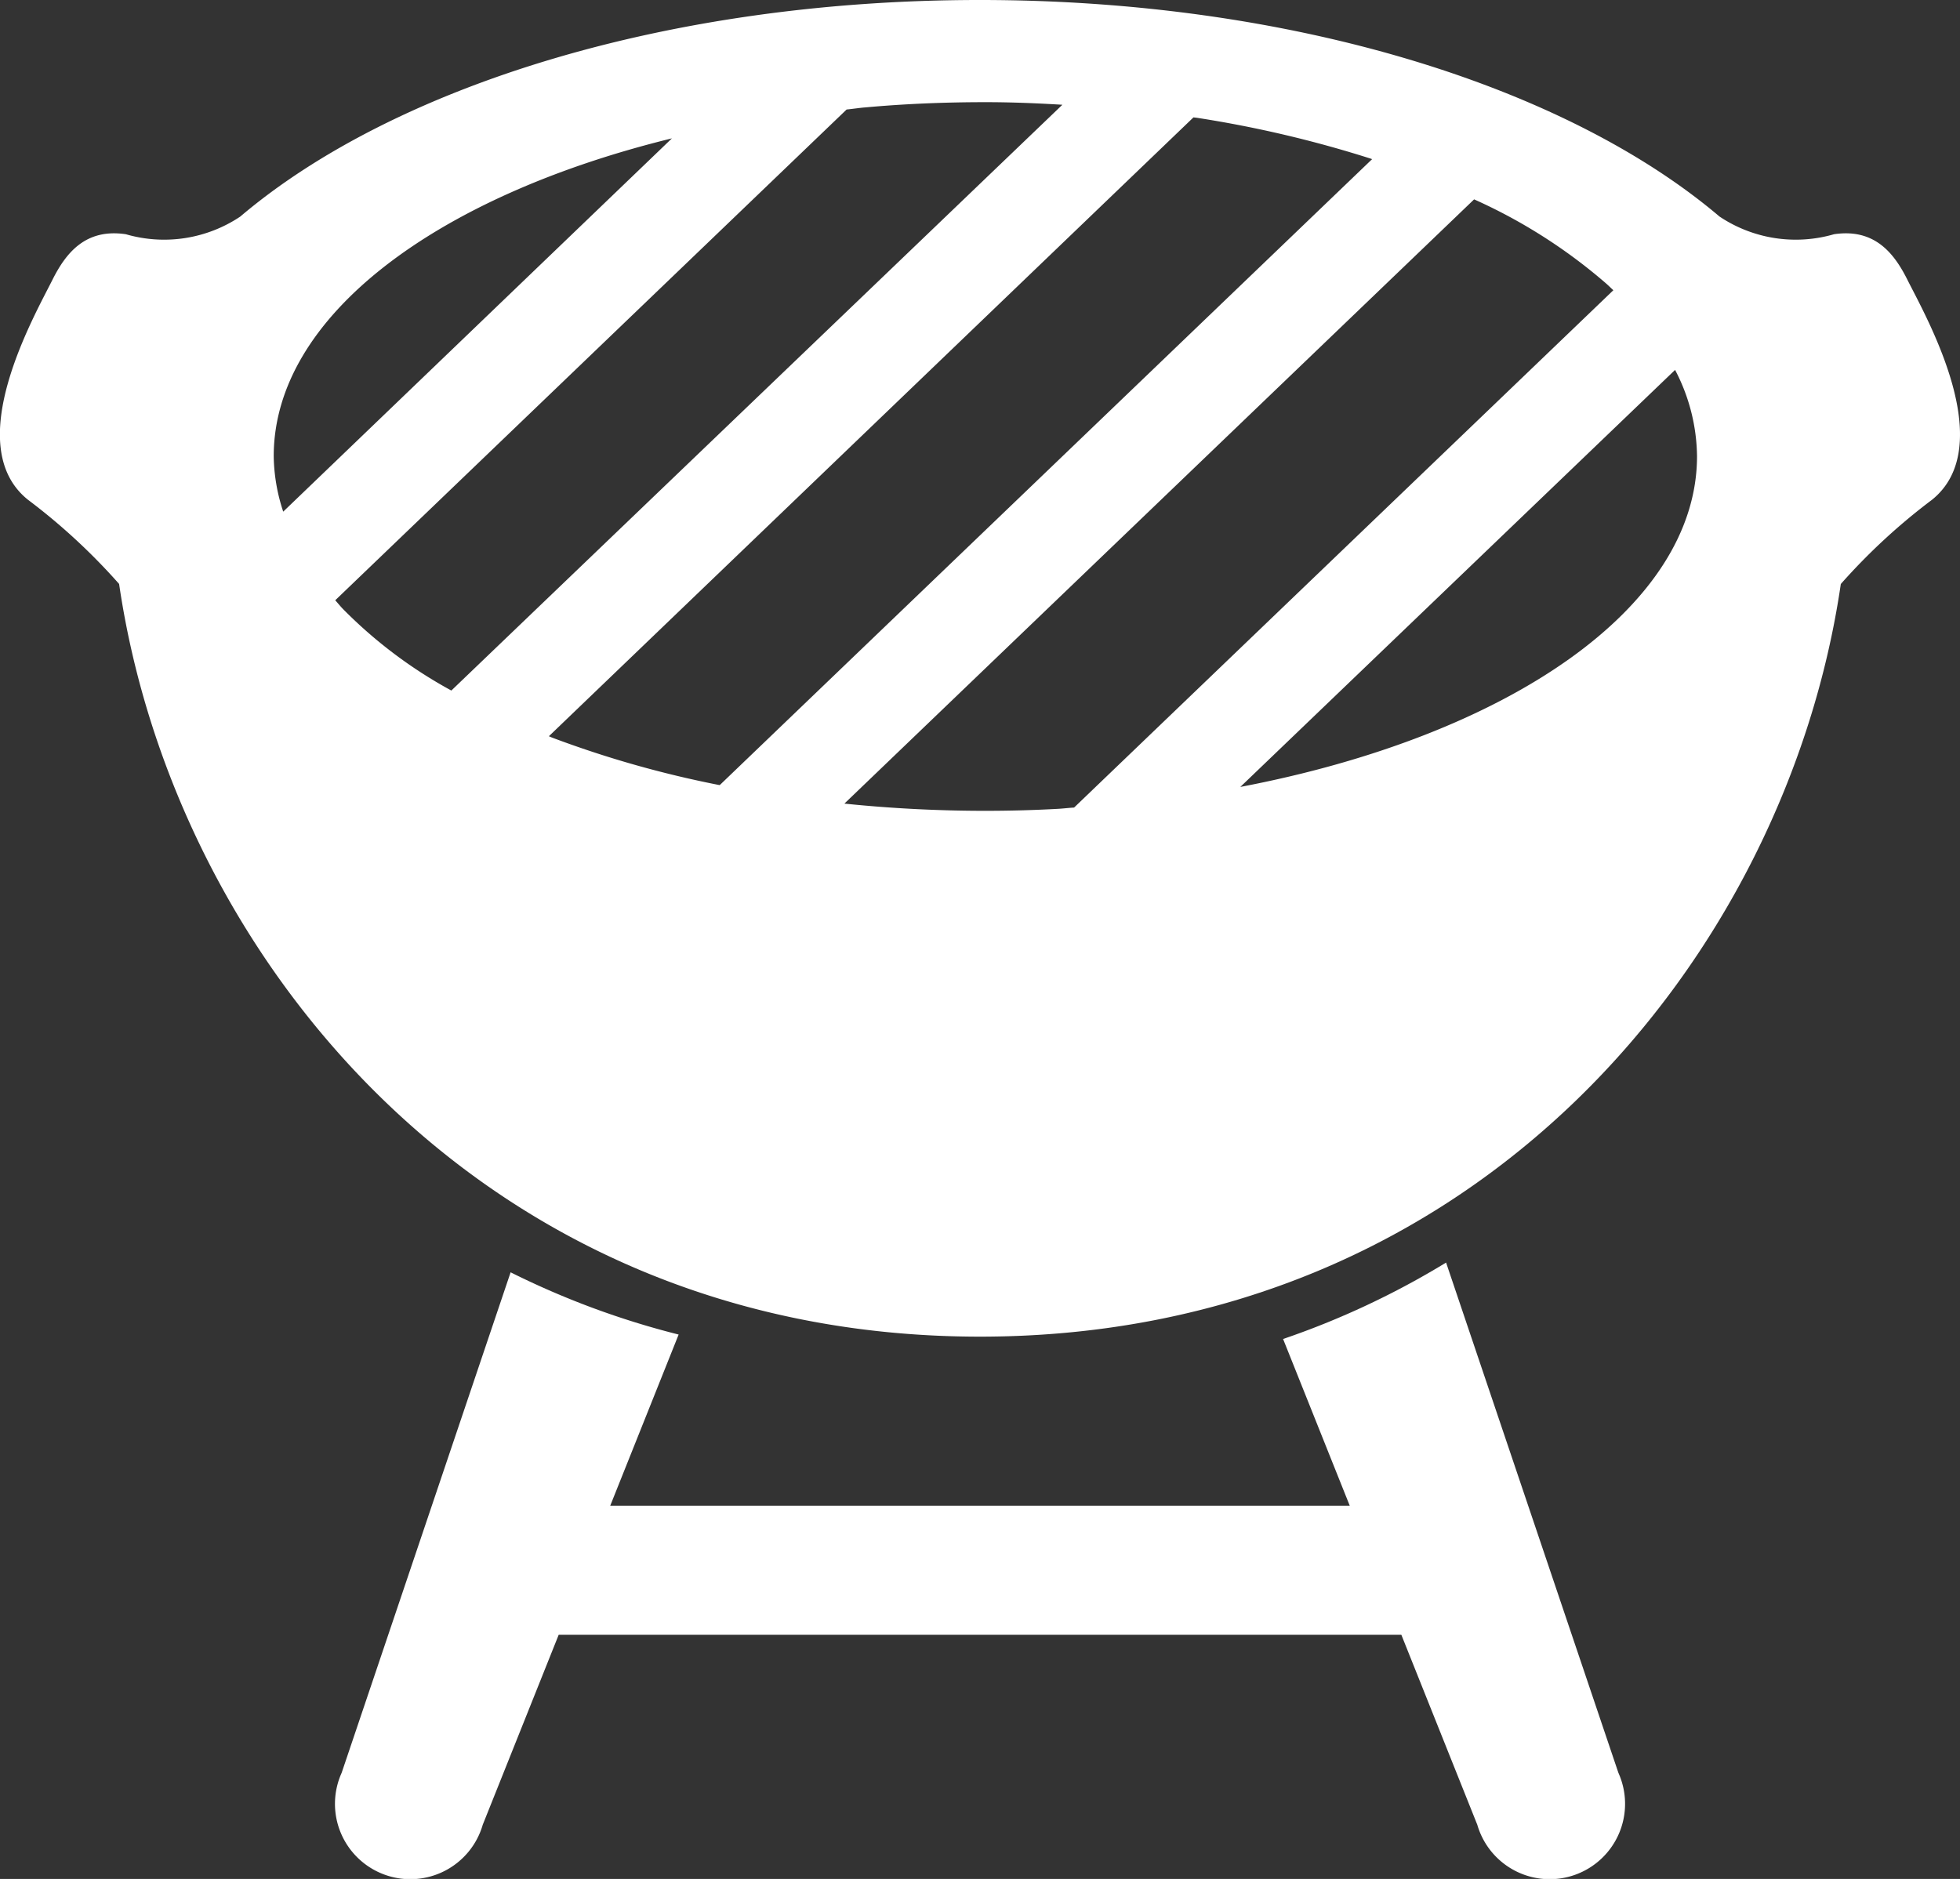
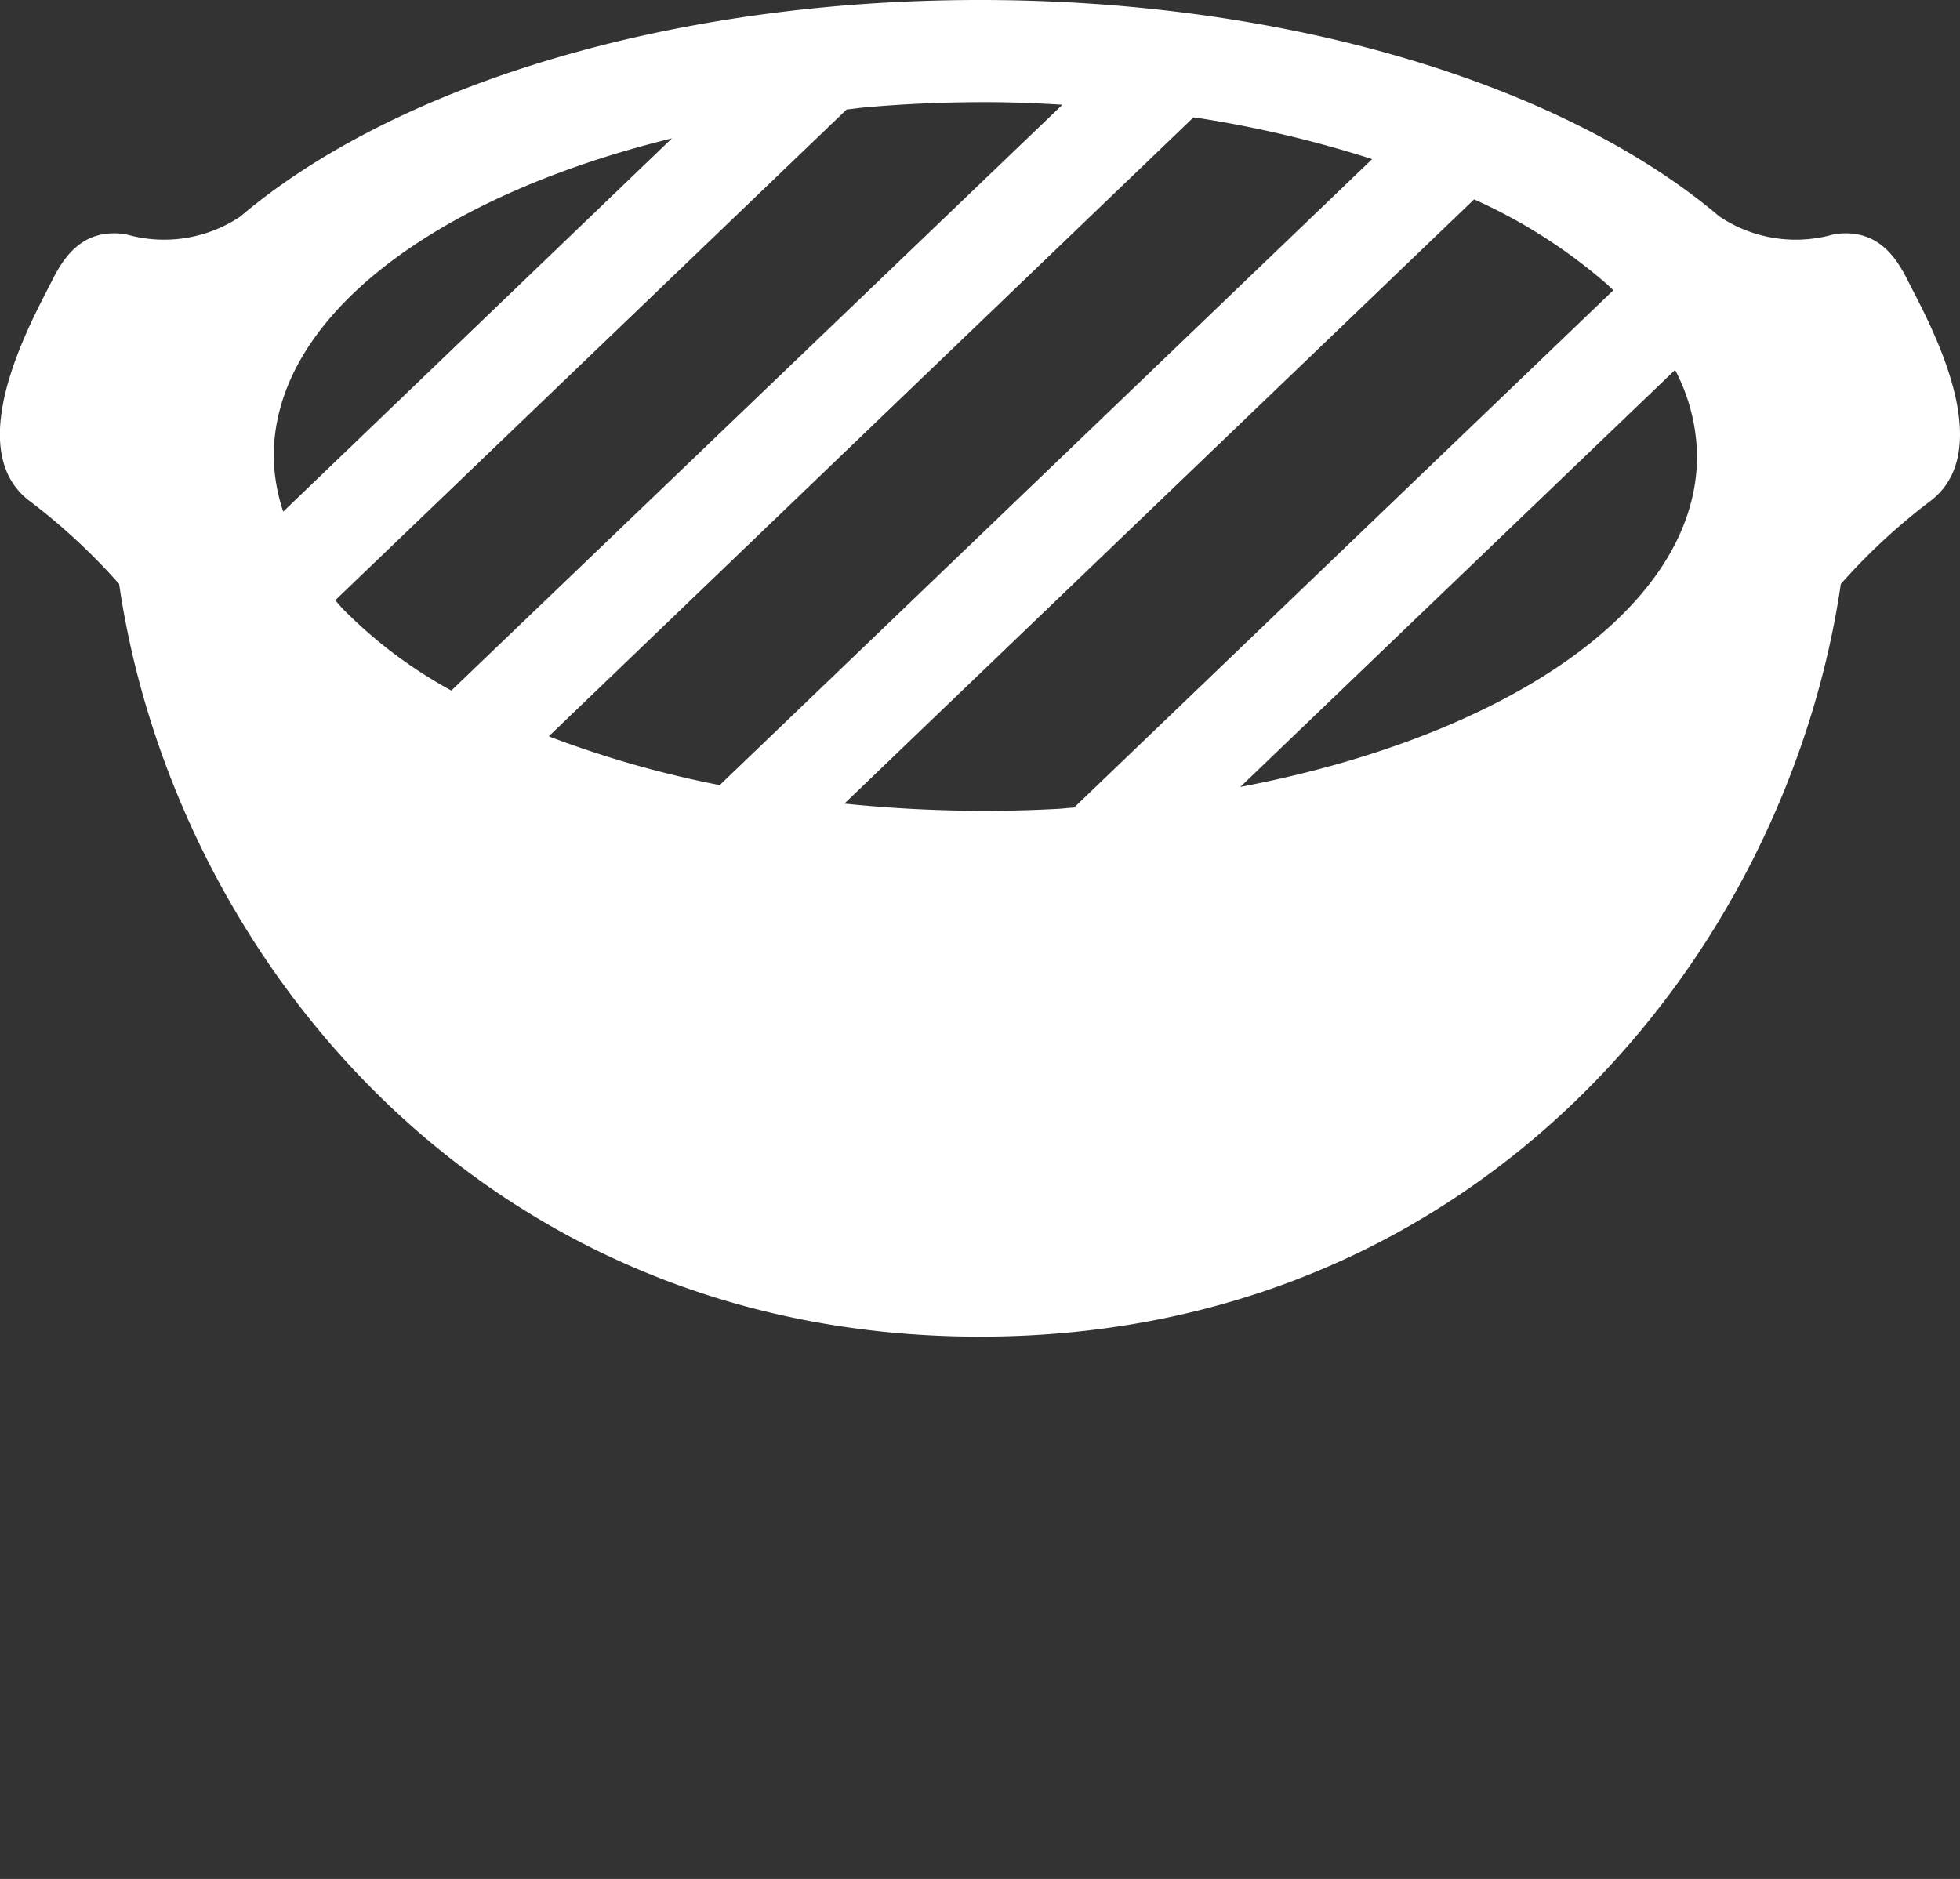
<svg xmlns="http://www.w3.org/2000/svg" width="90.838" height="87.093" viewBox="0 0 90.838 87.093">
  <rect x="0" y="0" width="90.838" height="87.093" fill="#333333" stroke="none" />
  <g id="バーベキューアイコン4" transform="translate(0 -10.554)">
    <path id="パス_19671" data-name="パス 19671" d="M88.4,23.521c-.608-1.217-1.511-2.392-3.4-2.11a6.353,6.353,0,0,1-5.31-.822c-7.1-6.022-19.8-10.035-34.278-10.035S18.233,14.569,11.132,20.595a6.35,6.35,0,0,1-5.3.816c-1.886-.282-2.789.893-3.4,2.11-.844,1.69-4.281,7.681-1.133,10.2a28.485,28.485,0,0,1,4.221,3.9C8.038,54.819,22.3,72.51,45.417,72.51S82.8,54.819,85.314,37.624a28.485,28.485,0,0,1,4.221-3.9C92.683,31.2,89.246,25.211,88.4,23.521ZM12.686,31.7c0-6.471,7.522-12.052,18.455-14.733L13.126,34.27A8.478,8.478,0,0,1,12.686,31.7ZM15.9,38.787c-.128-.133-.24-.273-.363-.409l23.7-22.748c.3-.029.589-.077.894-.1,1.809-.164,3.661-.24,5.544-.24,1.207,0,2.389.049,3.562.12L20.918,42.562A21.476,21.476,0,0,1,15.9,38.787Zm17.357,8.14a48.543,48.543,0,0,1-7.663-2.181c-.055-.021-.1-.044-.156-.066L55.312,15.995c.066.009.136.015.2.025A53.352,53.352,0,0,1,63.505,17.9c.029.009.057.021.087.031L33.357,46.945C33.324,46.939,33.289,46.934,33.255,46.927ZM49,48.047c-1.089.06-2.209.09-3.329.09a63.639,63.639,0,0,1-6.537-.334L68.319,19.795a24.807,24.807,0,0,1,6.09,3.875c.127.109.241.224.363.337L49.78,47.986C49.517,48,49.263,48.035,49,48.047Zm8.484-1.017L77.633,27.7A8.8,8.8,0,0,1,78.65,31.7C78.65,38.713,69.868,44.67,57.483,47.03Z" transform="translate(0)" fill="#fff" />
-     <path id="パス_19672" data-name="パス 19672" d="M139.282,340.414a38.2,38.2,0,0,1-7.554,3.542l3.089,7.727H100.544l3.17-7.933a38.355,38.355,0,0,1-7.787-2.885l-7.831,23.2a3.493,3.493,0,1,0,6.539,2.408l3.52-8.806h39.054l3.52,8.806a3.493,3.493,0,1,0,6.539-2.408Z" transform="translate(-72.262 -271.337)" fill="#fff" />
  </g>
</svg>